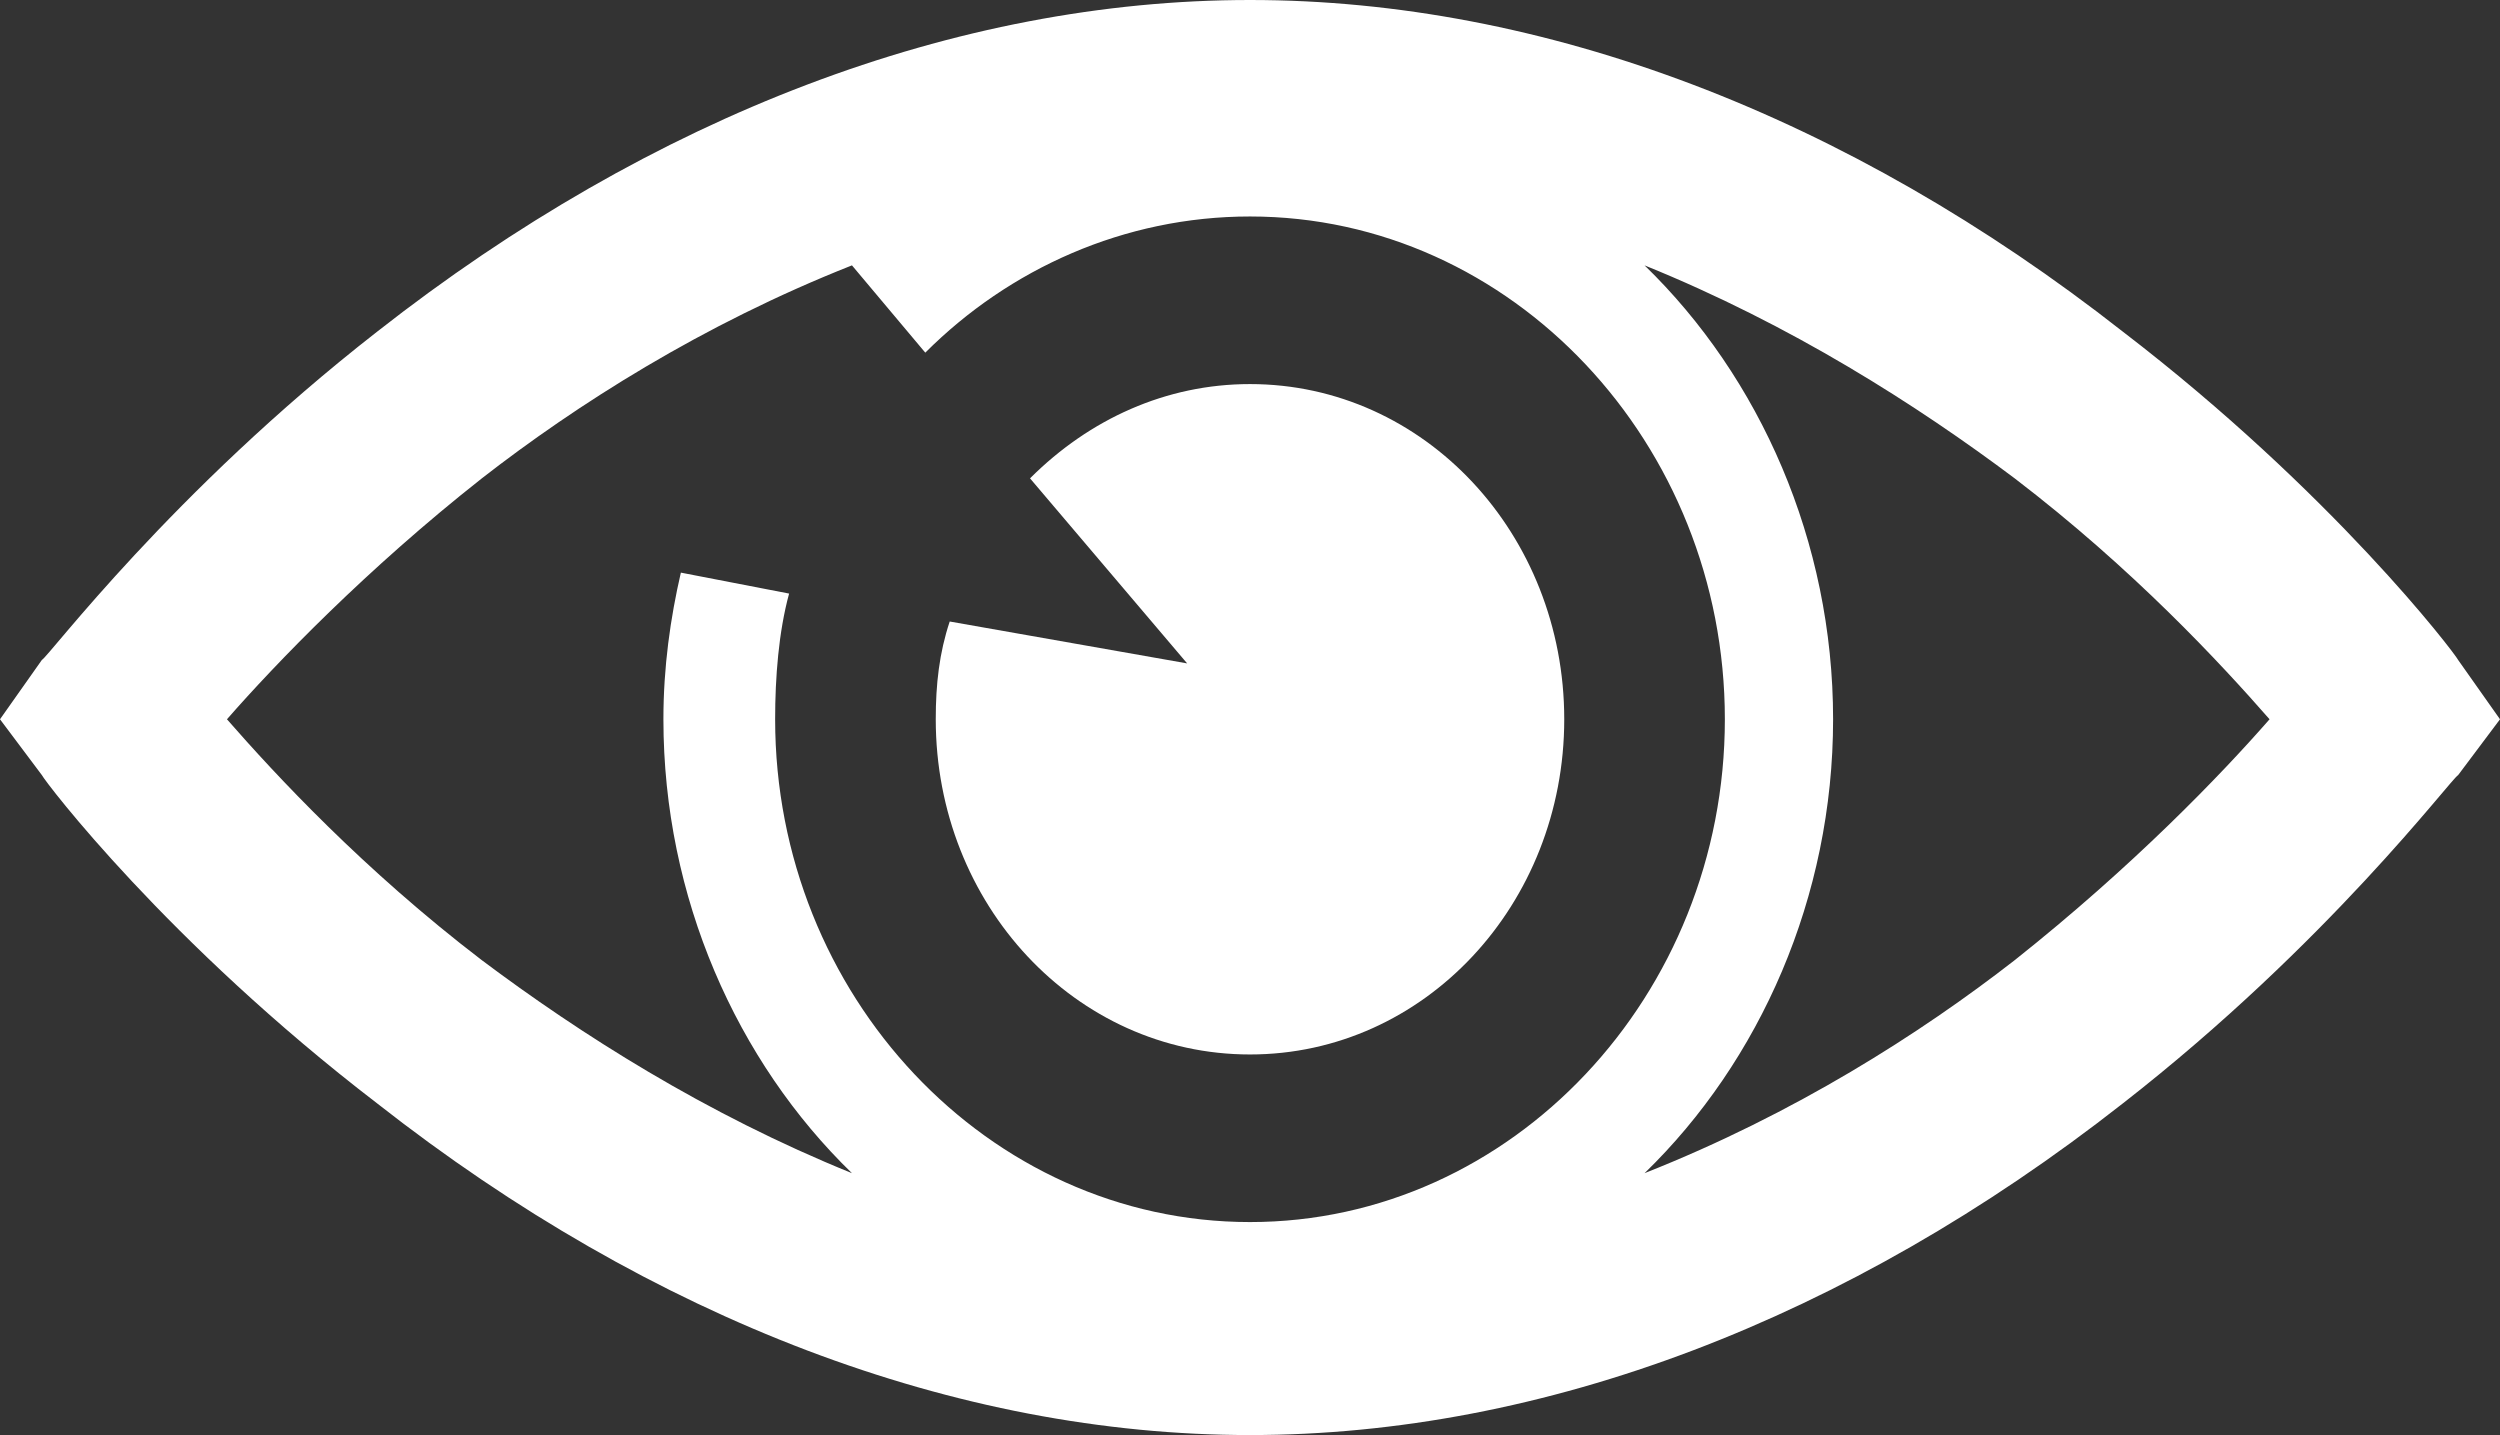
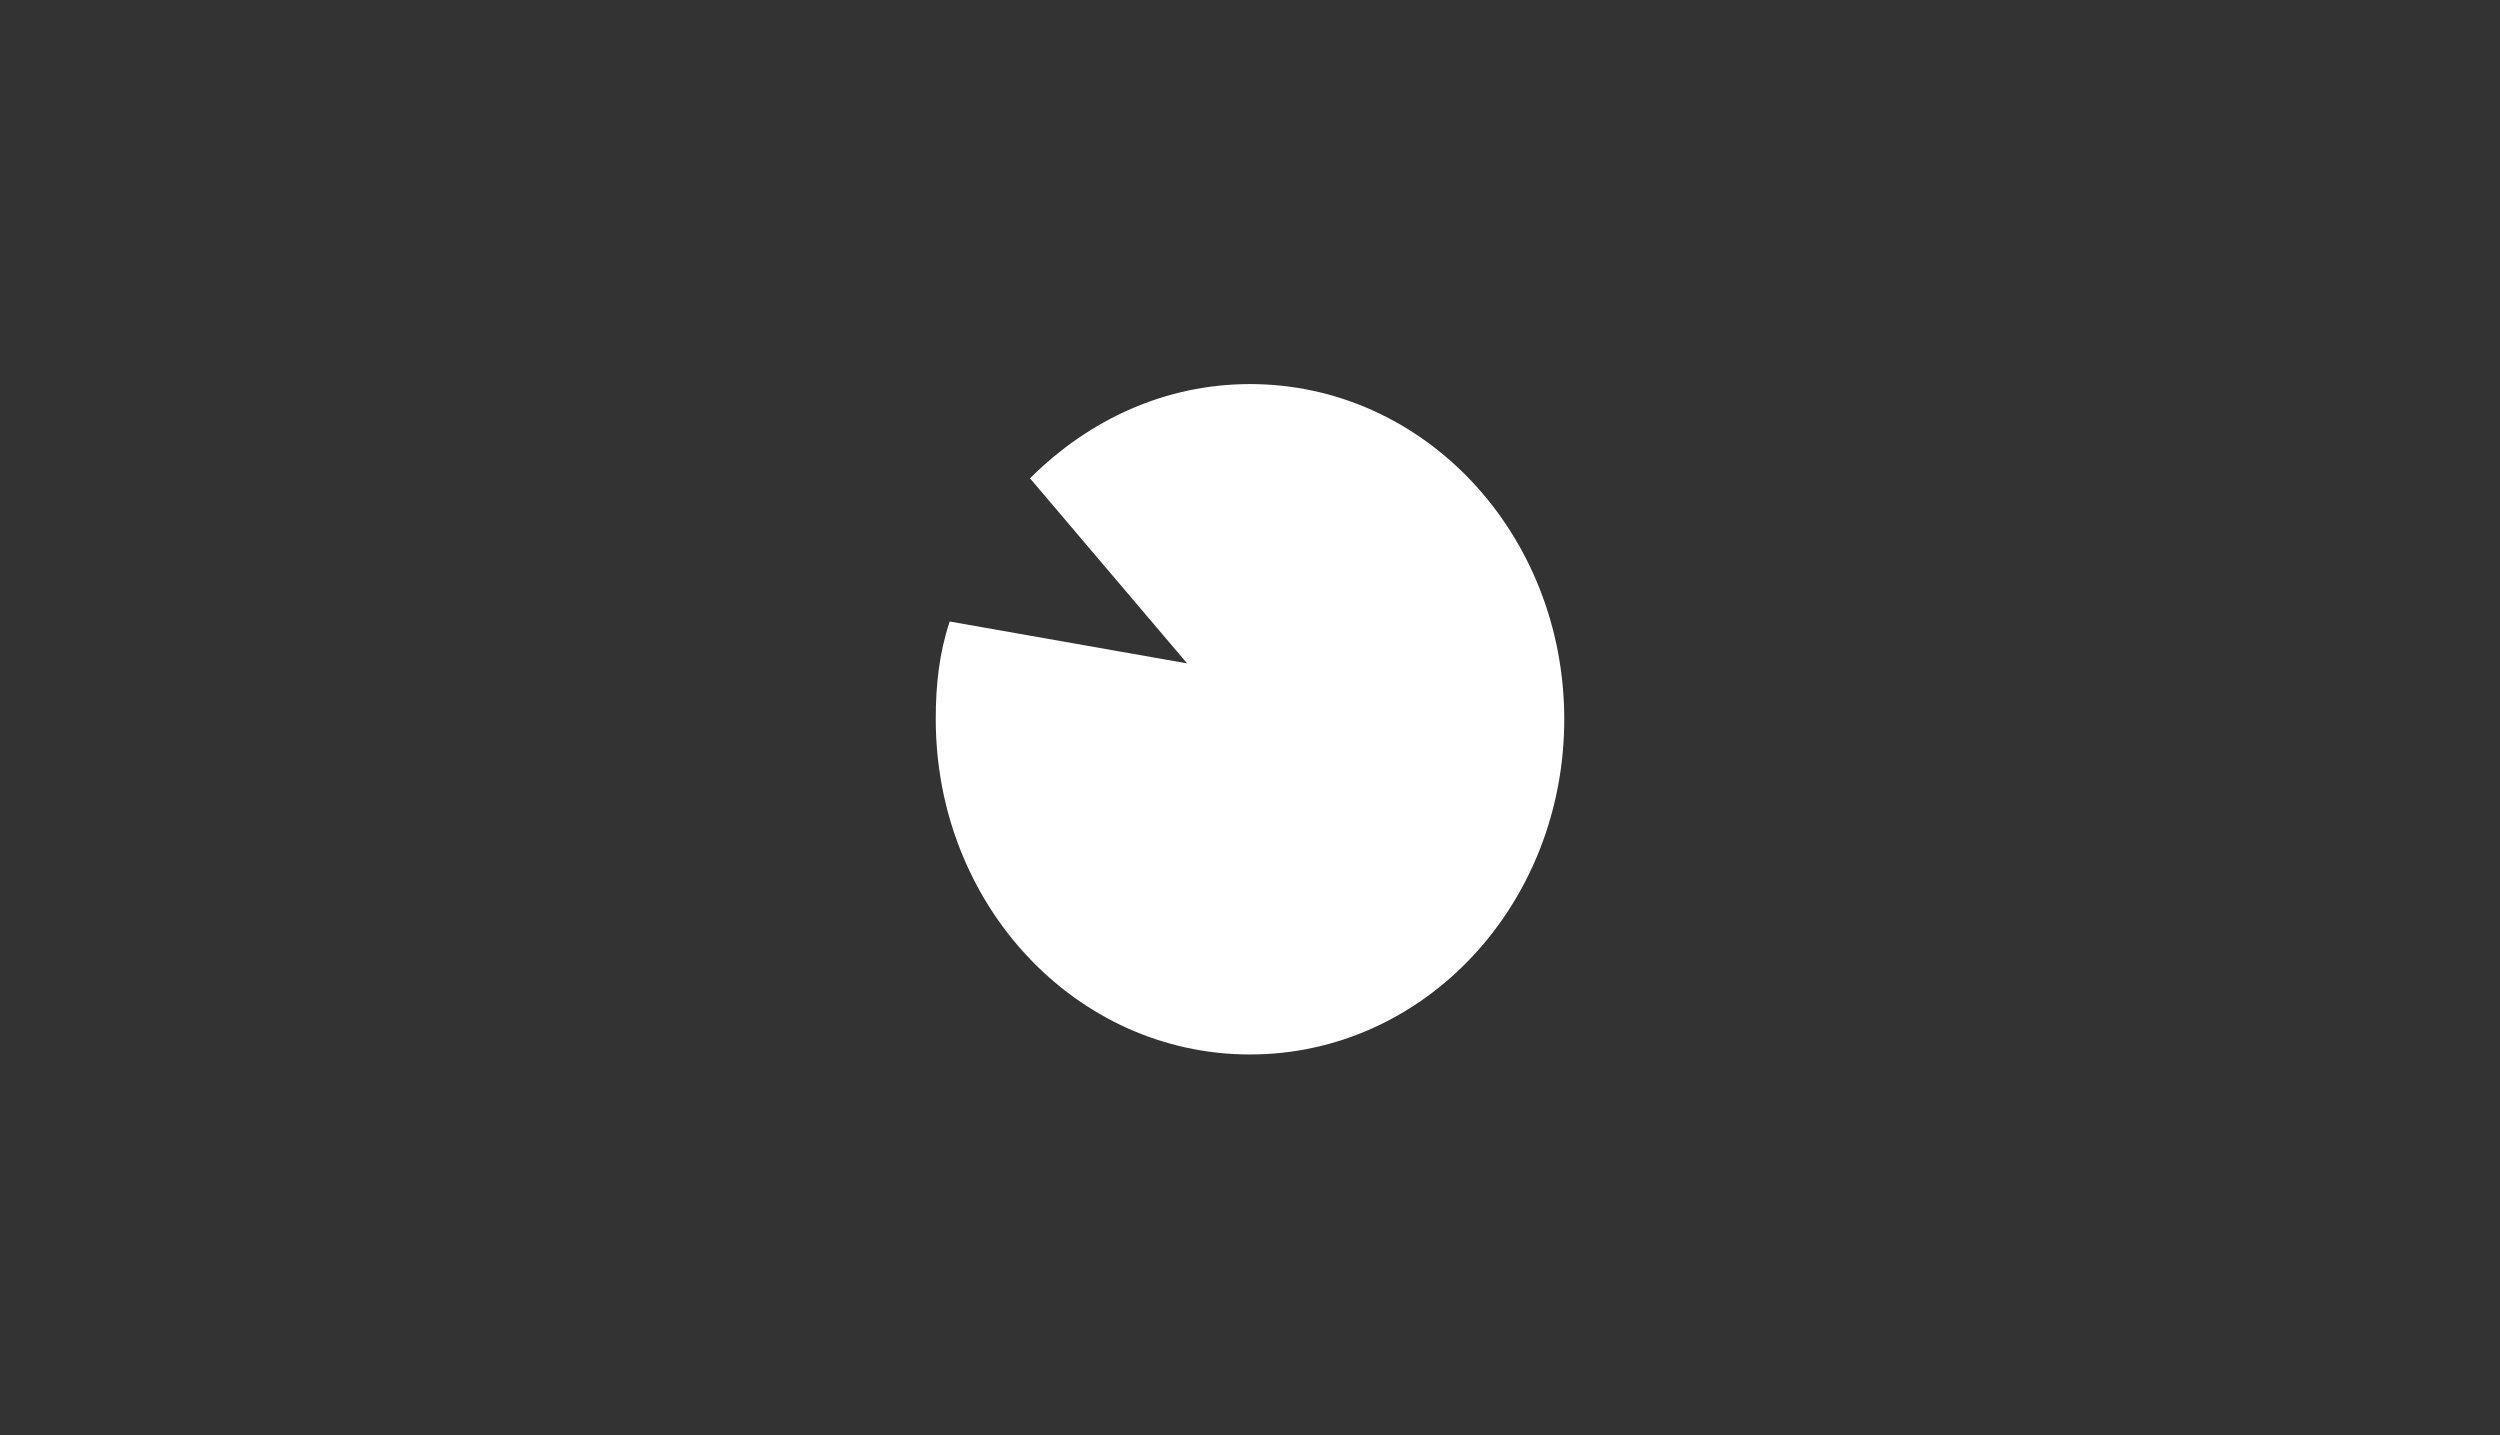
<svg xmlns="http://www.w3.org/2000/svg" version="1.1" id="Layer_1" x="0px" y="0px" viewBox="0 0 71.6 41.1" enable-background="new 0 0 71.6 41.1" xml:space="preserve">
  <rect x="0" y="0" width="71.6" height="41.1" fill="#333333" stroke="none" />
  <g>
-     <path fill="#FFFFFF" d="M57.7,27.5c-2.7,2.1-6.3,4.4-10.6,6.1c3.3-3.2,5.4-7.9,5.4-13c0-5.1-2.1-9.8-5.4-13c4.2,1.7,7.8,4,10.6,6.1   c3.4,2.6,5.9,5.3,7.3,6.9C63.6,22.2,61.1,24.8,57.7,27.5 M35.8,35c-7.5,0-13.6-6.5-13.6-14.4c0-1.2,0.1-2.5,0.4-3.6l-3.1-0.6   c-0.3,1.3-0.5,2.7-0.5,4.2c0,5.1,2.1,9.8,5.4,13c-4.2-1.7-7.8-4-10.6-6.1c-3.4-2.6-5.9-5.3-7.3-6.9c1.4-1.6,4-4.3,7.3-6.9   c2.7-2.1,6.3-4.4,10.6-6.1l2.1,2.5c2.4-2.4,5.7-3.9,9.3-3.9c7.5,0,13.6,6.5,13.6,14.4S43.3,35,35.8,35 M70.4,18.9   c-0.1-0.2-3.6-4.8-9.6-9.4C52.9,3.3,44.2,0,35.8,0c-8.4,0-17.1,3.3-25,9.5c-5.9,4.6-9.4,9.3-9.6,9.4L0,20.6l1.2,1.6   c0.1,0.2,3.6,4.8,9.6,9.4c7.9,6.2,16.6,9.5,25,9.5c8.4,0,17.1-3.3,25-9.5c5.9-4.6,9.4-9.3,9.6-9.4l1.2-1.6L70.4,18.9z" />
-     <path fill="#FFFFFF" d="M27.2,17.8c-0.3,0.9-0.4,1.8-0.4,2.8c0,5.3,4,9.6,9,9.6c5,0,9-4.3,9-9.6s-4-9.6-9-9.6c-2.4,0-4.6,1-6.3,2.7   L34,19L27.2,17.8z" />
+     <path fill="#FFFFFF" d="M27.2,17.8c-0.3,0.9-0.4,1.8-0.4,2.8c0,5.3,4,9.6,9,9.6c5,0,9-4.3,9-9.6s-4-9.6-9-9.6c-2.4,0-4.6,1-6.3,2.7   L34,19L27.2,17.8" />
  </g>
</svg>